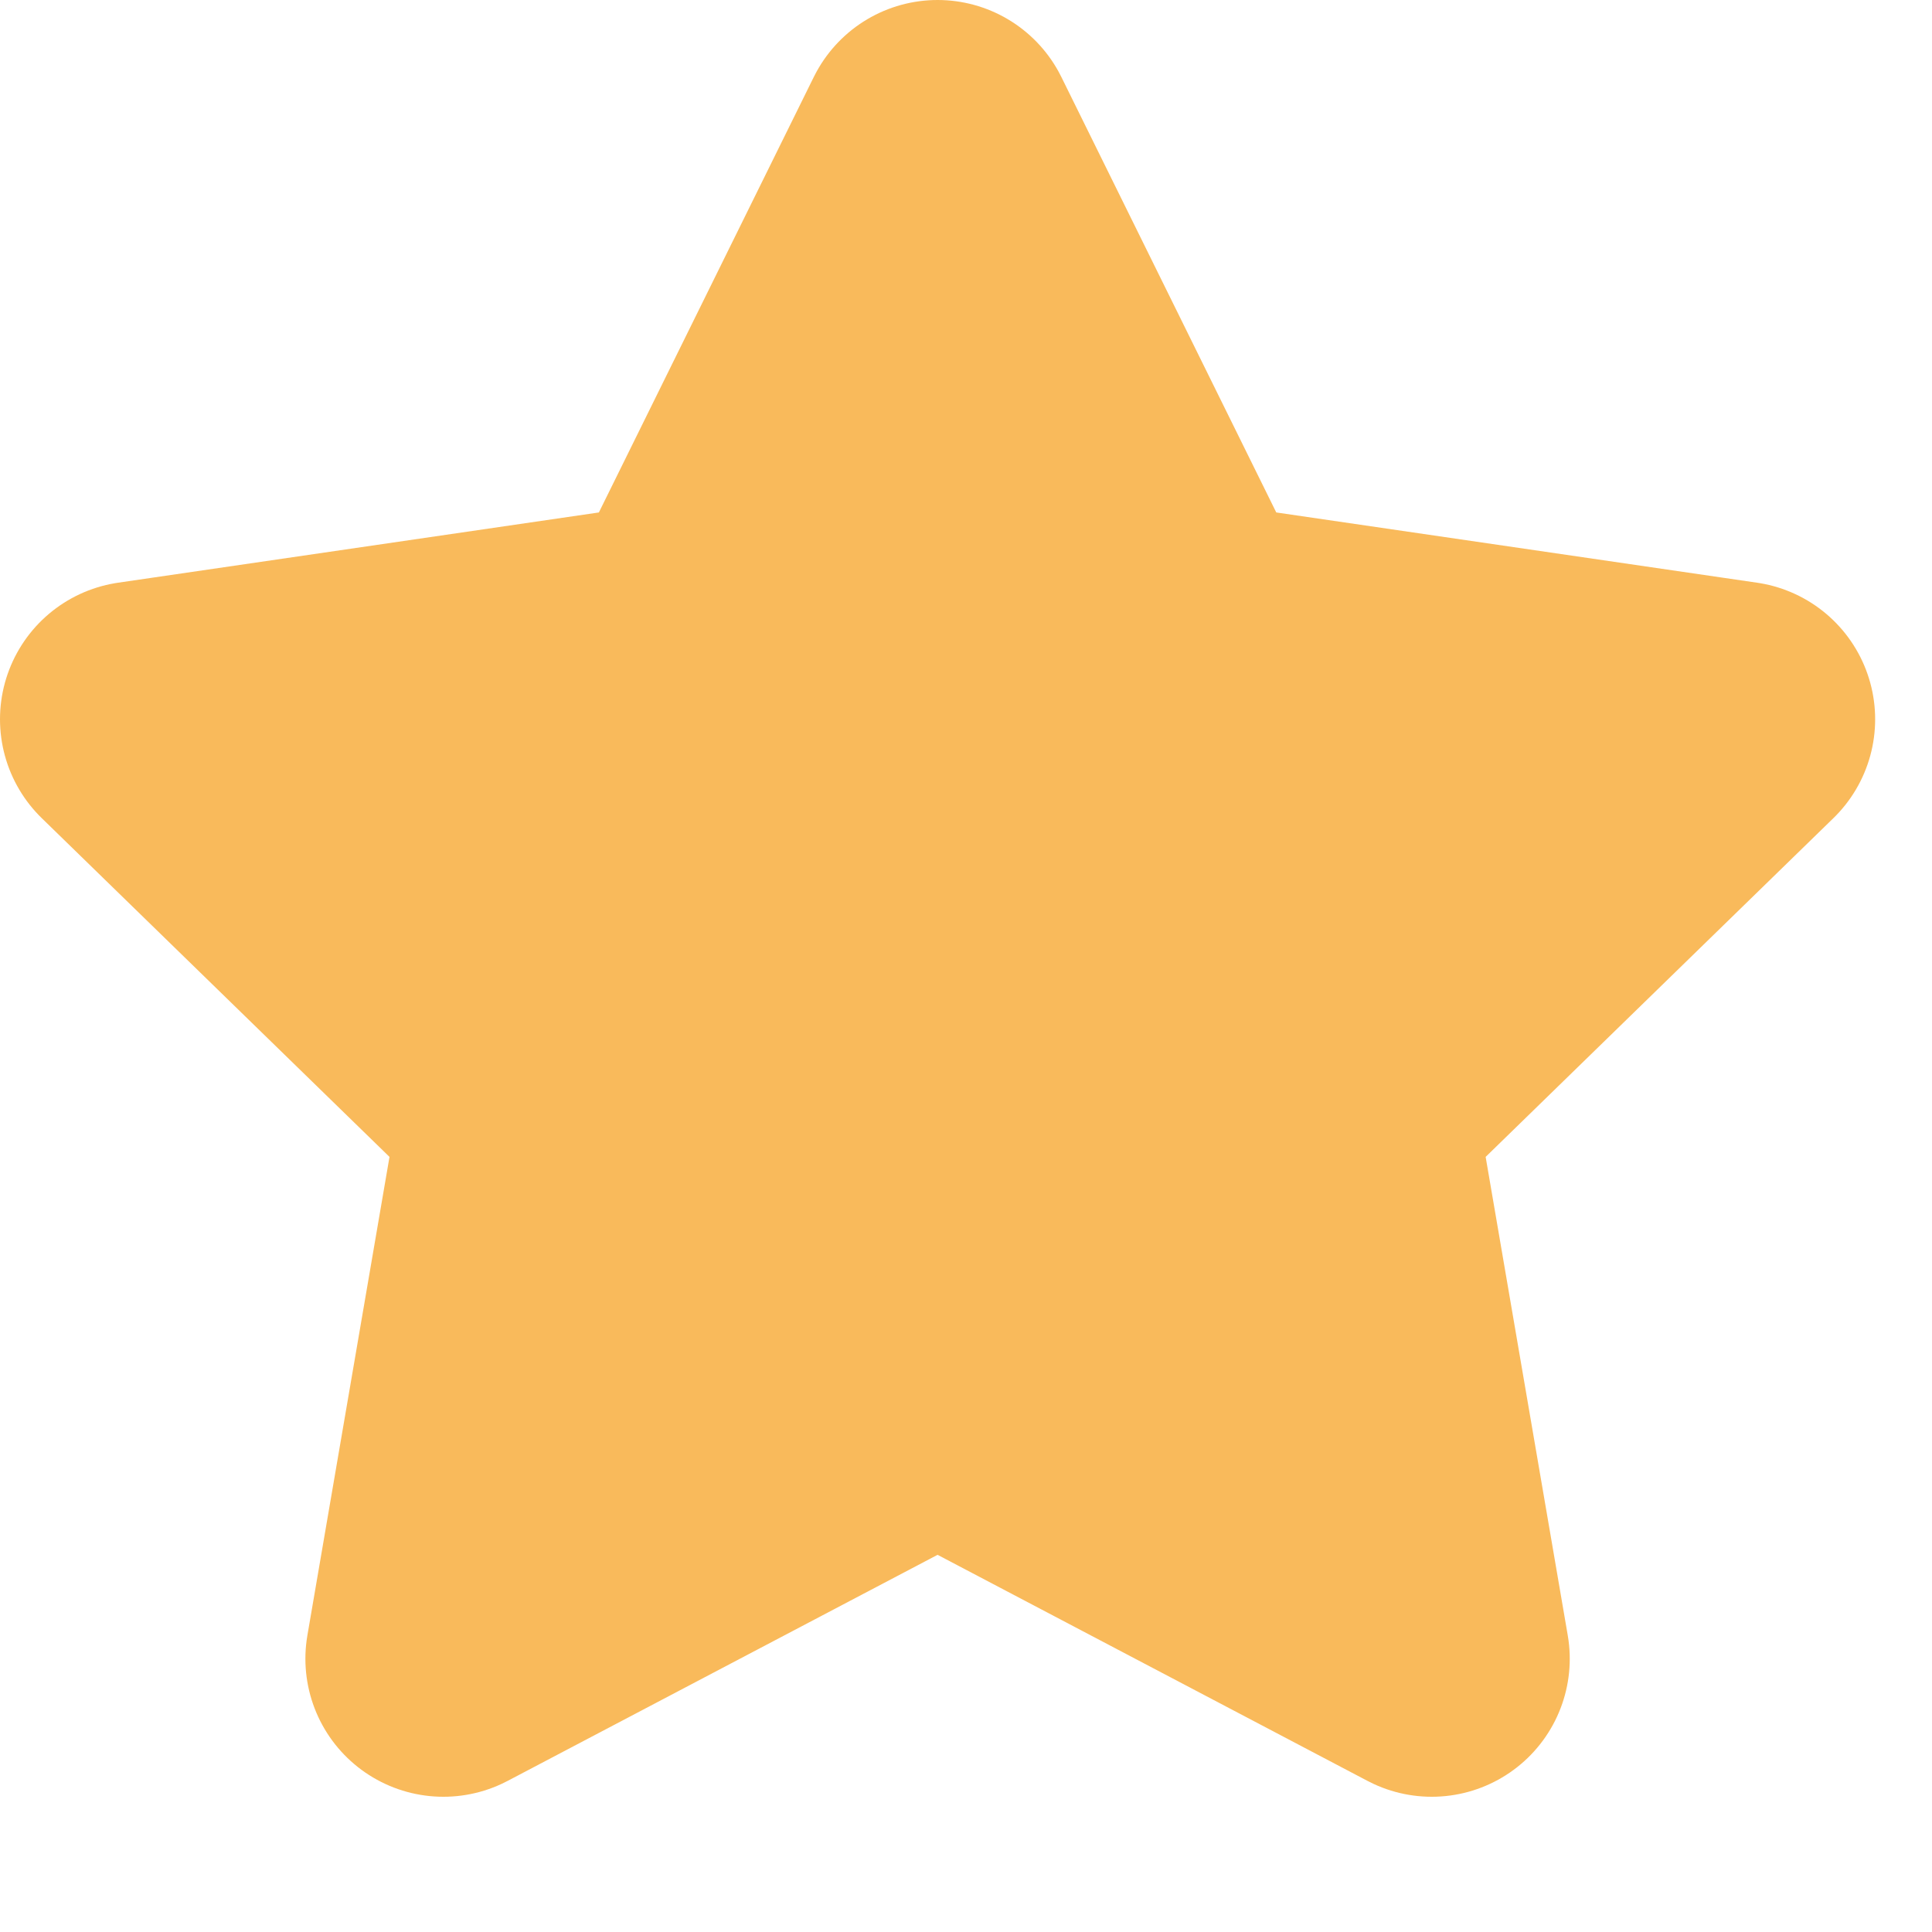
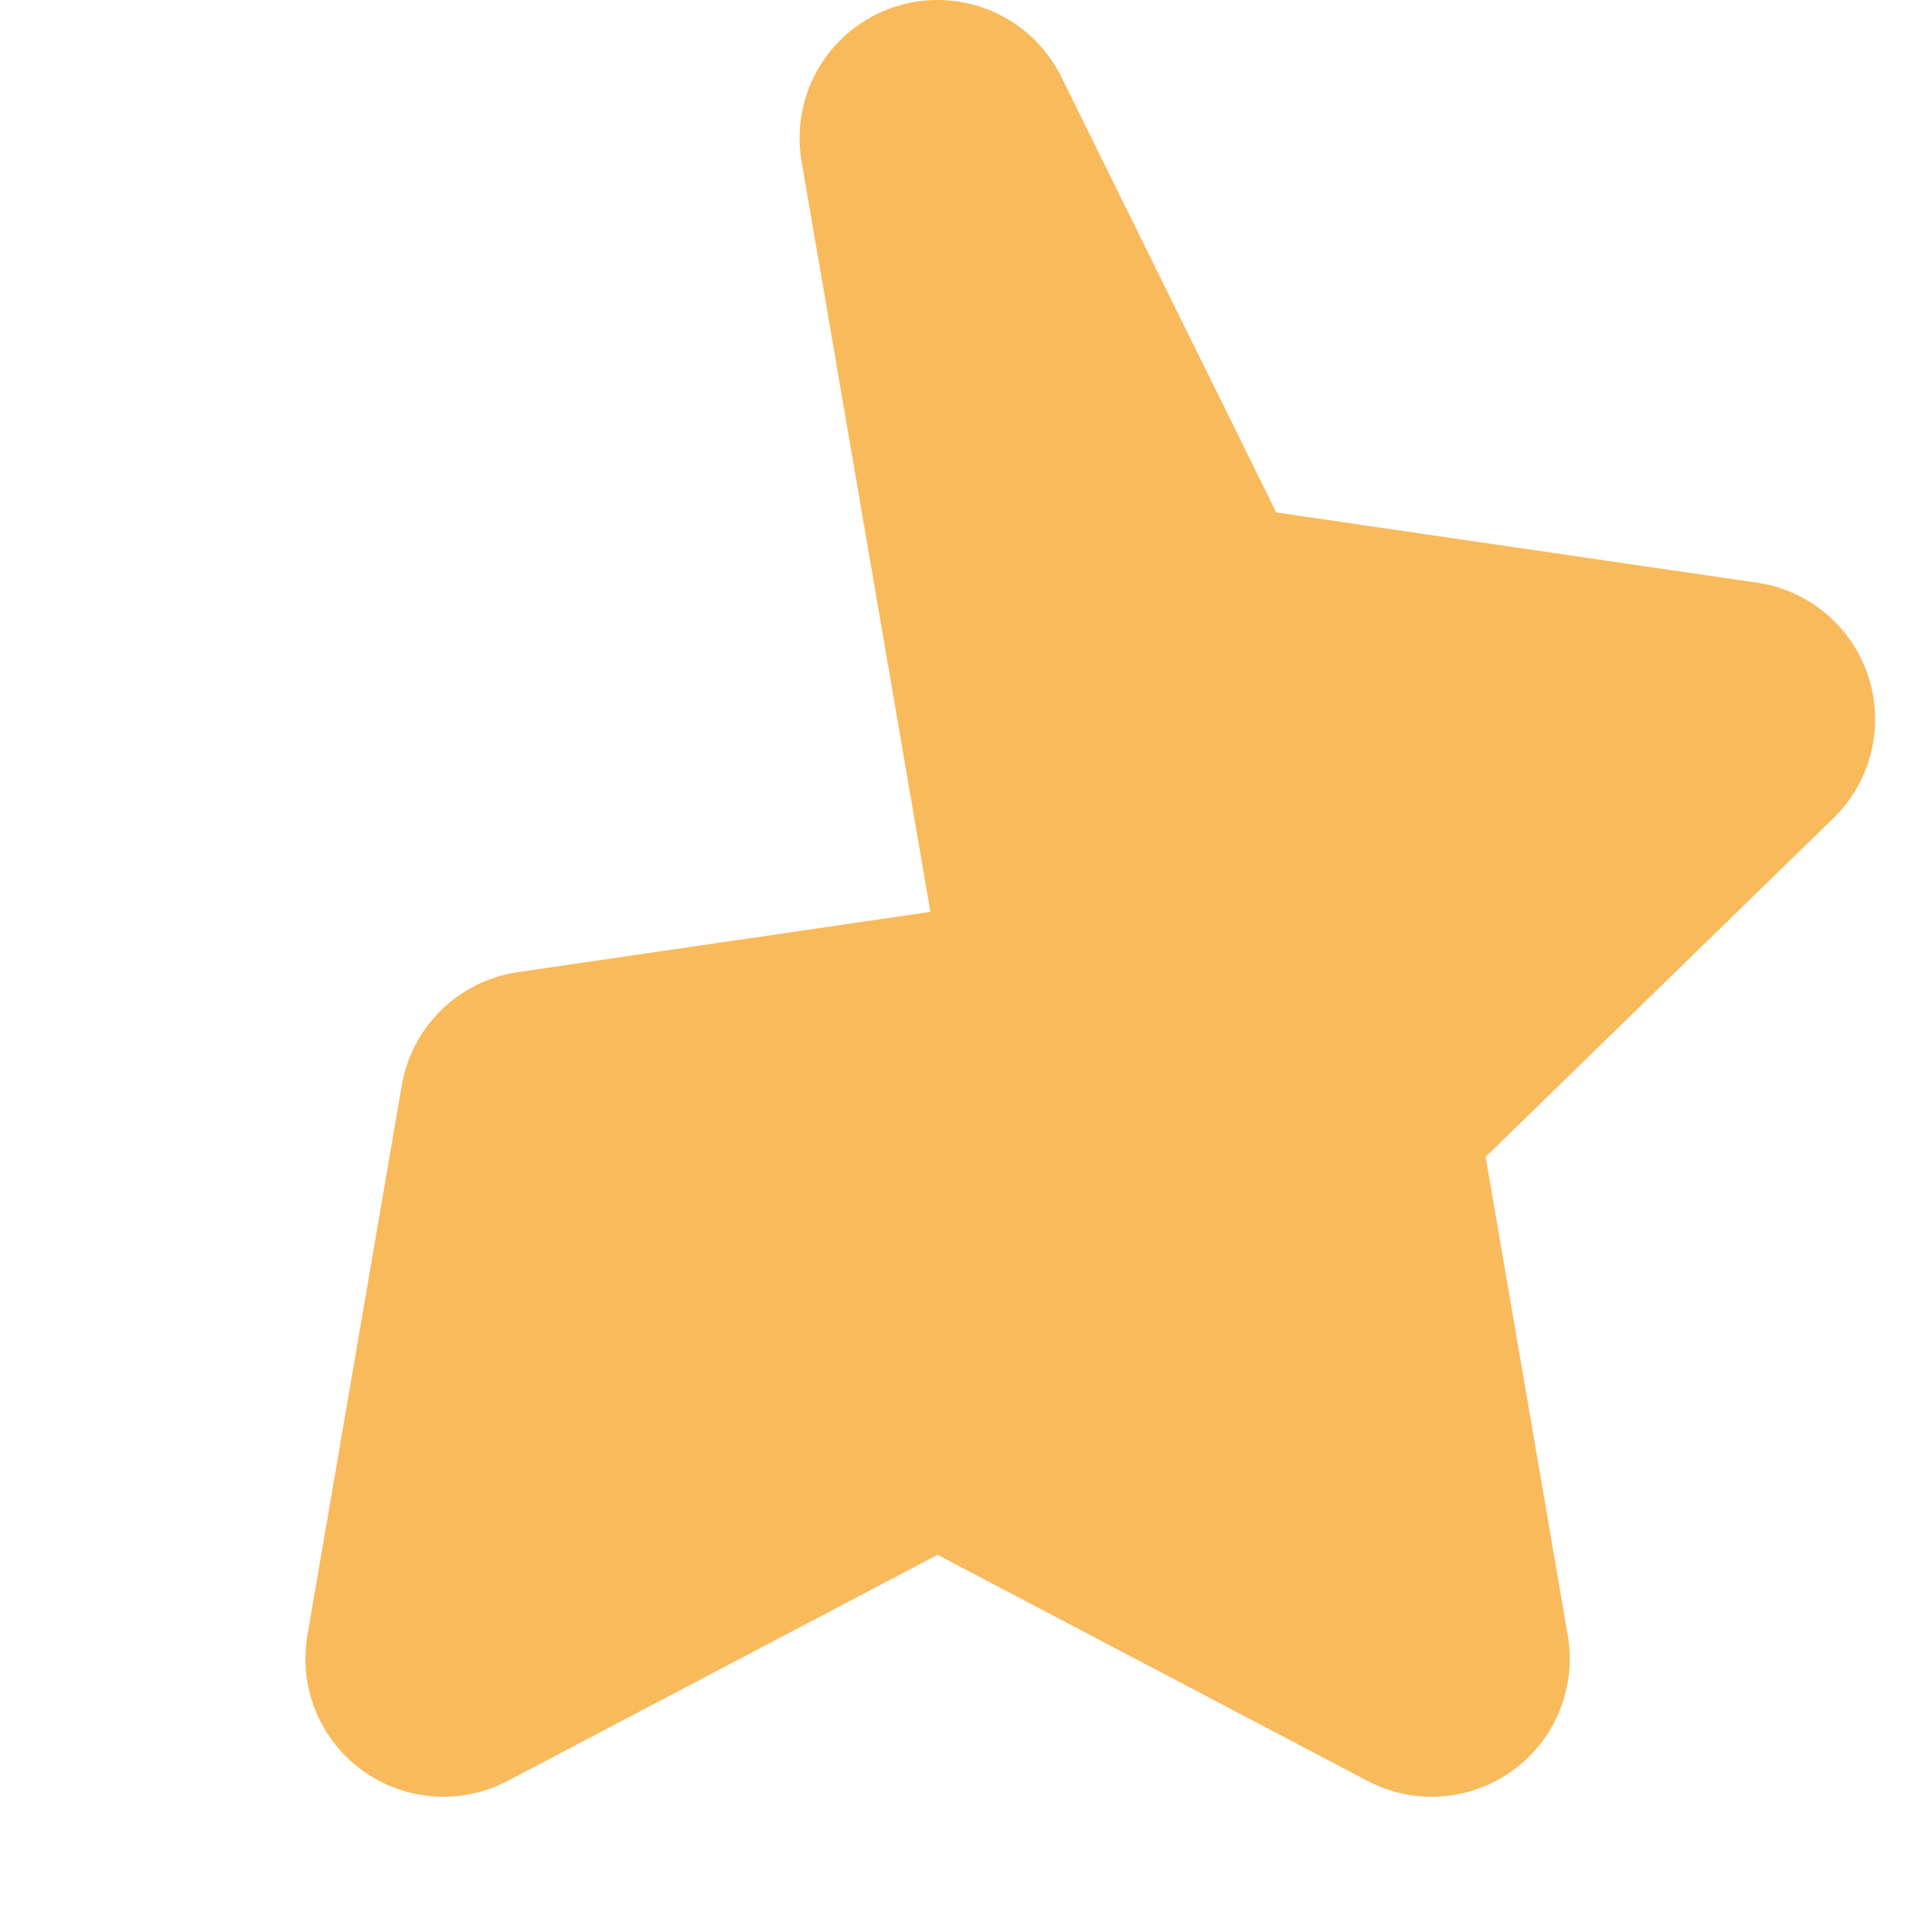
<svg xmlns="http://www.w3.org/2000/svg" fill="none" viewBox="0 0 14 14">
-   <path fill="#F9BA5B" stroke="#F9BA5B" stroke-linecap="round" stroke-linejoin="round" stroke-width="2" d="m6.794 1 1.79 3.627 4.004.585L9.691 8.034l.684 3.986-3.581-1.883-3.581 1.883.684-3.986L1 5.212l4.004-.585L6.794 1Z" />
+   <path fill="#F9BA5B" stroke="#F9BA5B" stroke-linecap="round" stroke-linejoin="round" stroke-width="2" d="m6.794 1 1.79 3.627 4.004.585L9.691 8.034l.684 3.986-3.581-1.883-3.581 1.883.684-3.986l4.004-.585L6.794 1Z" />
</svg>